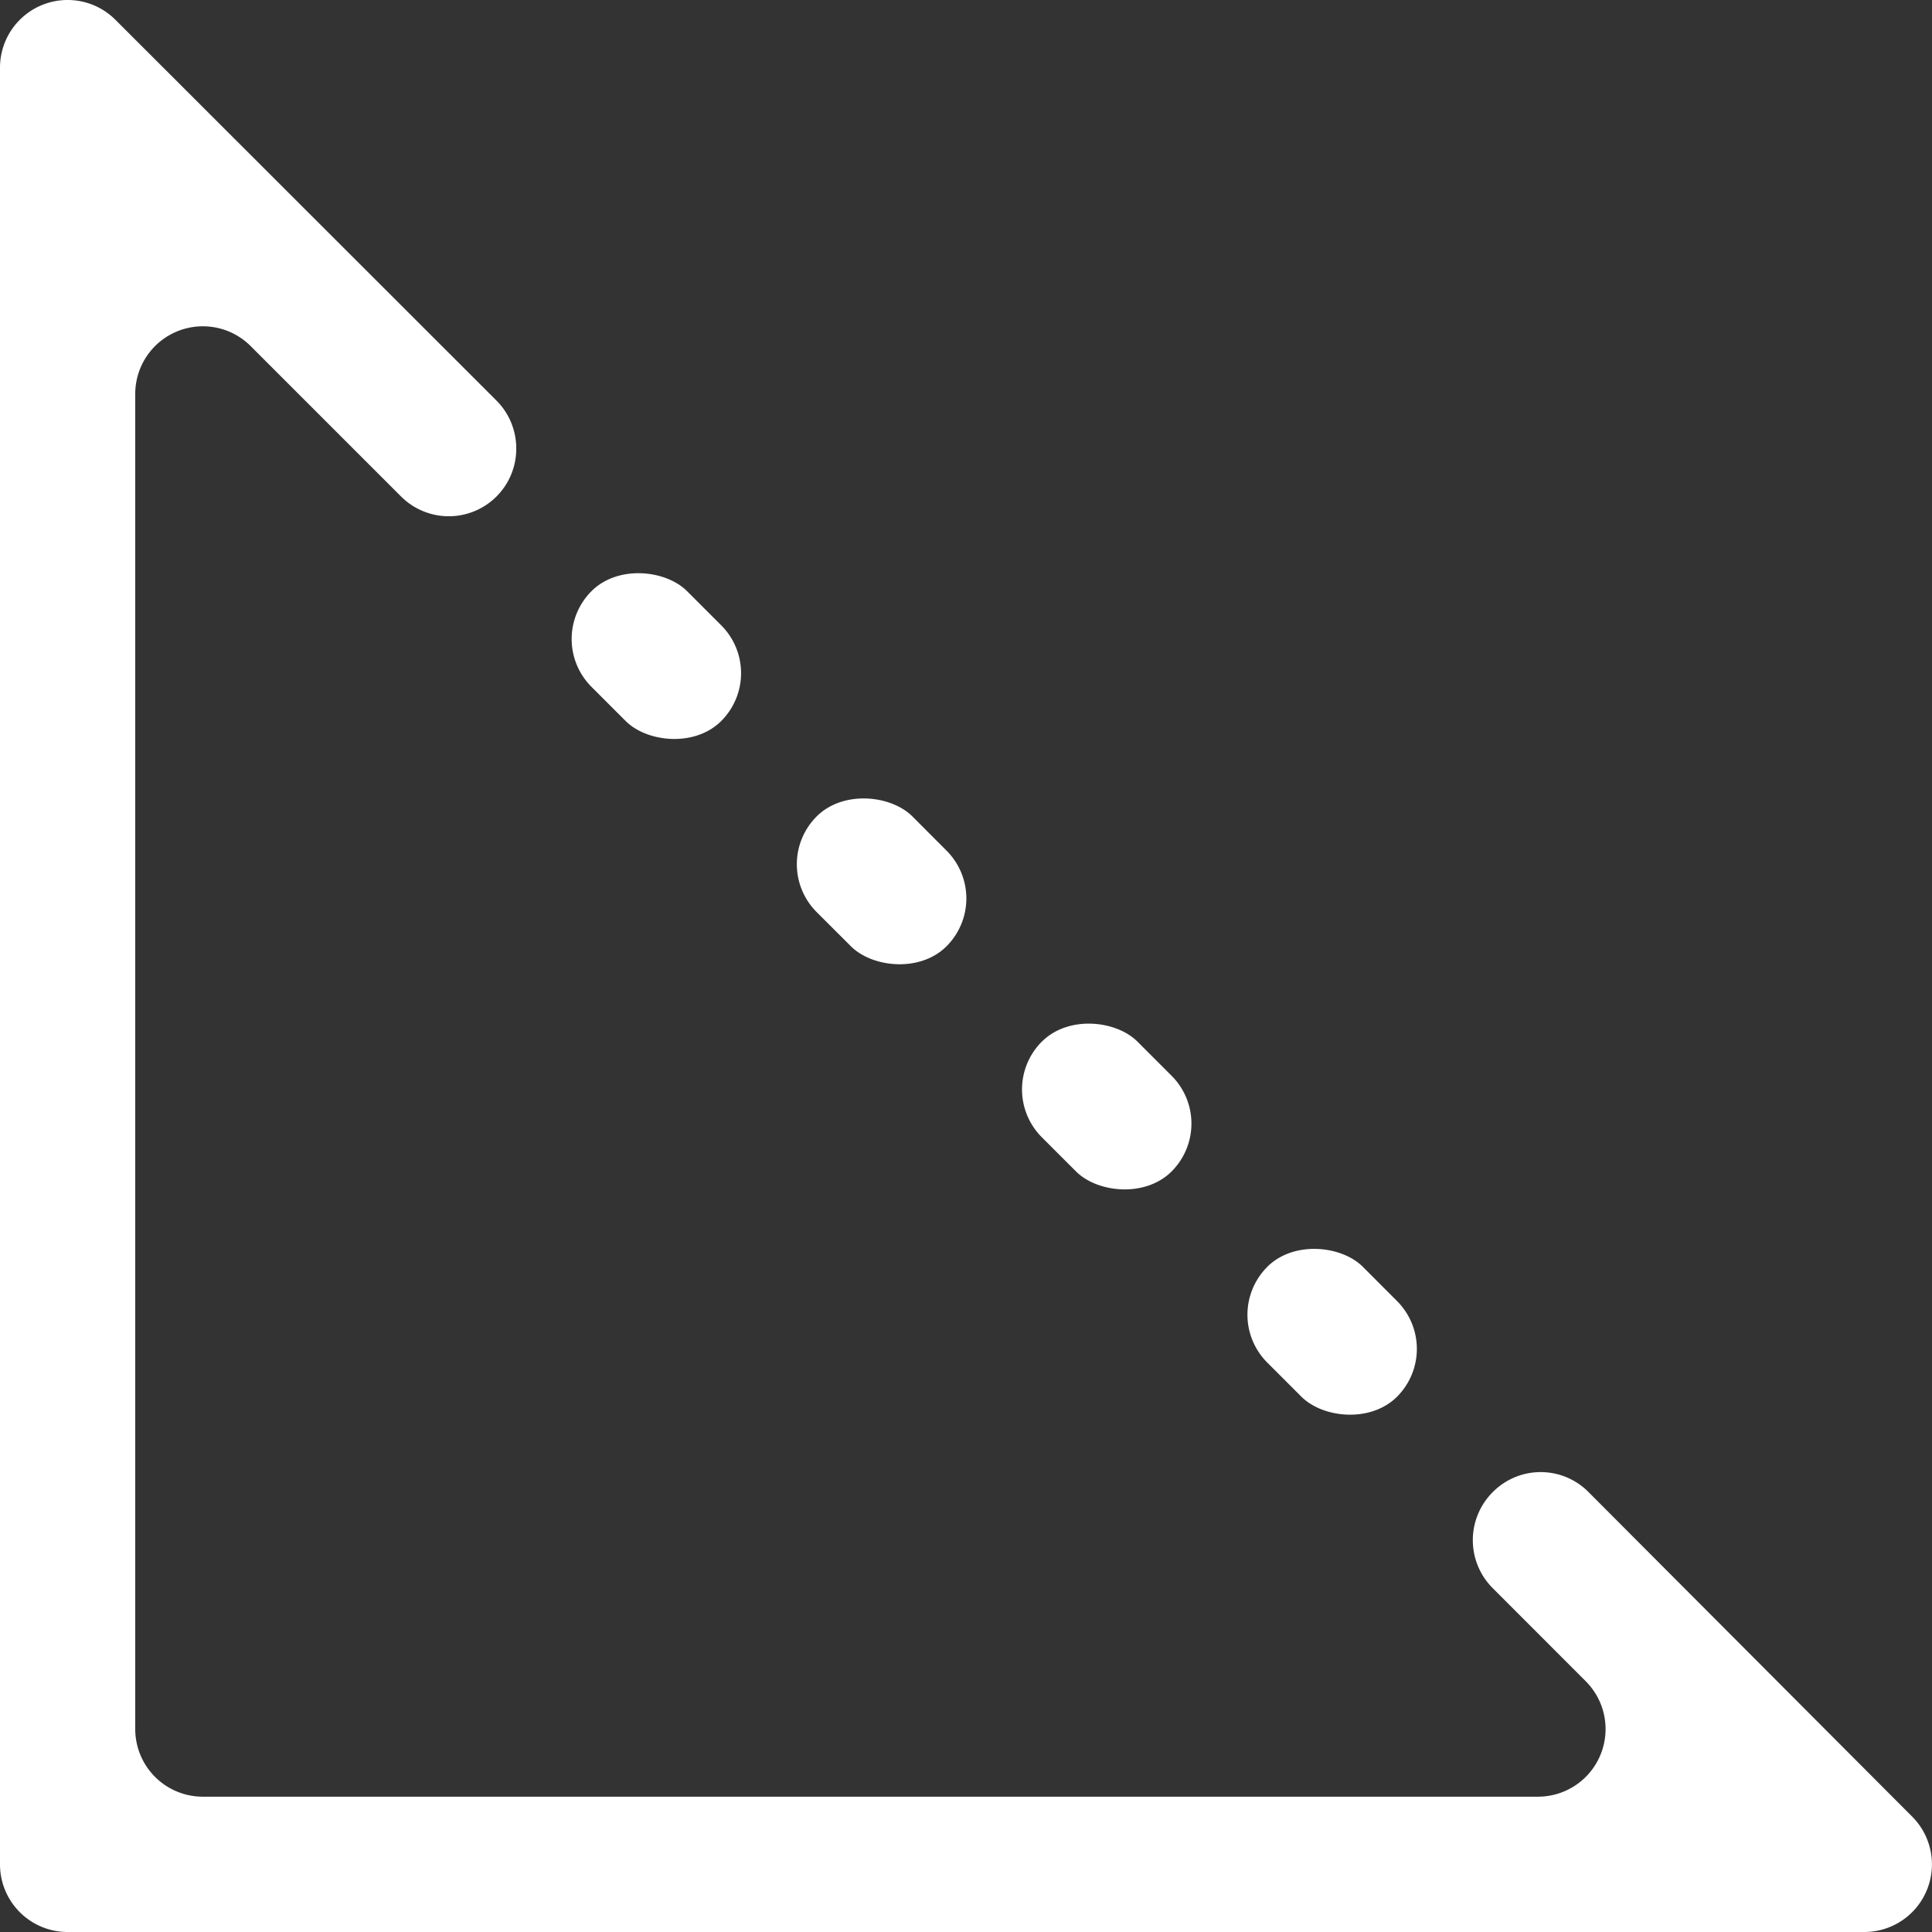
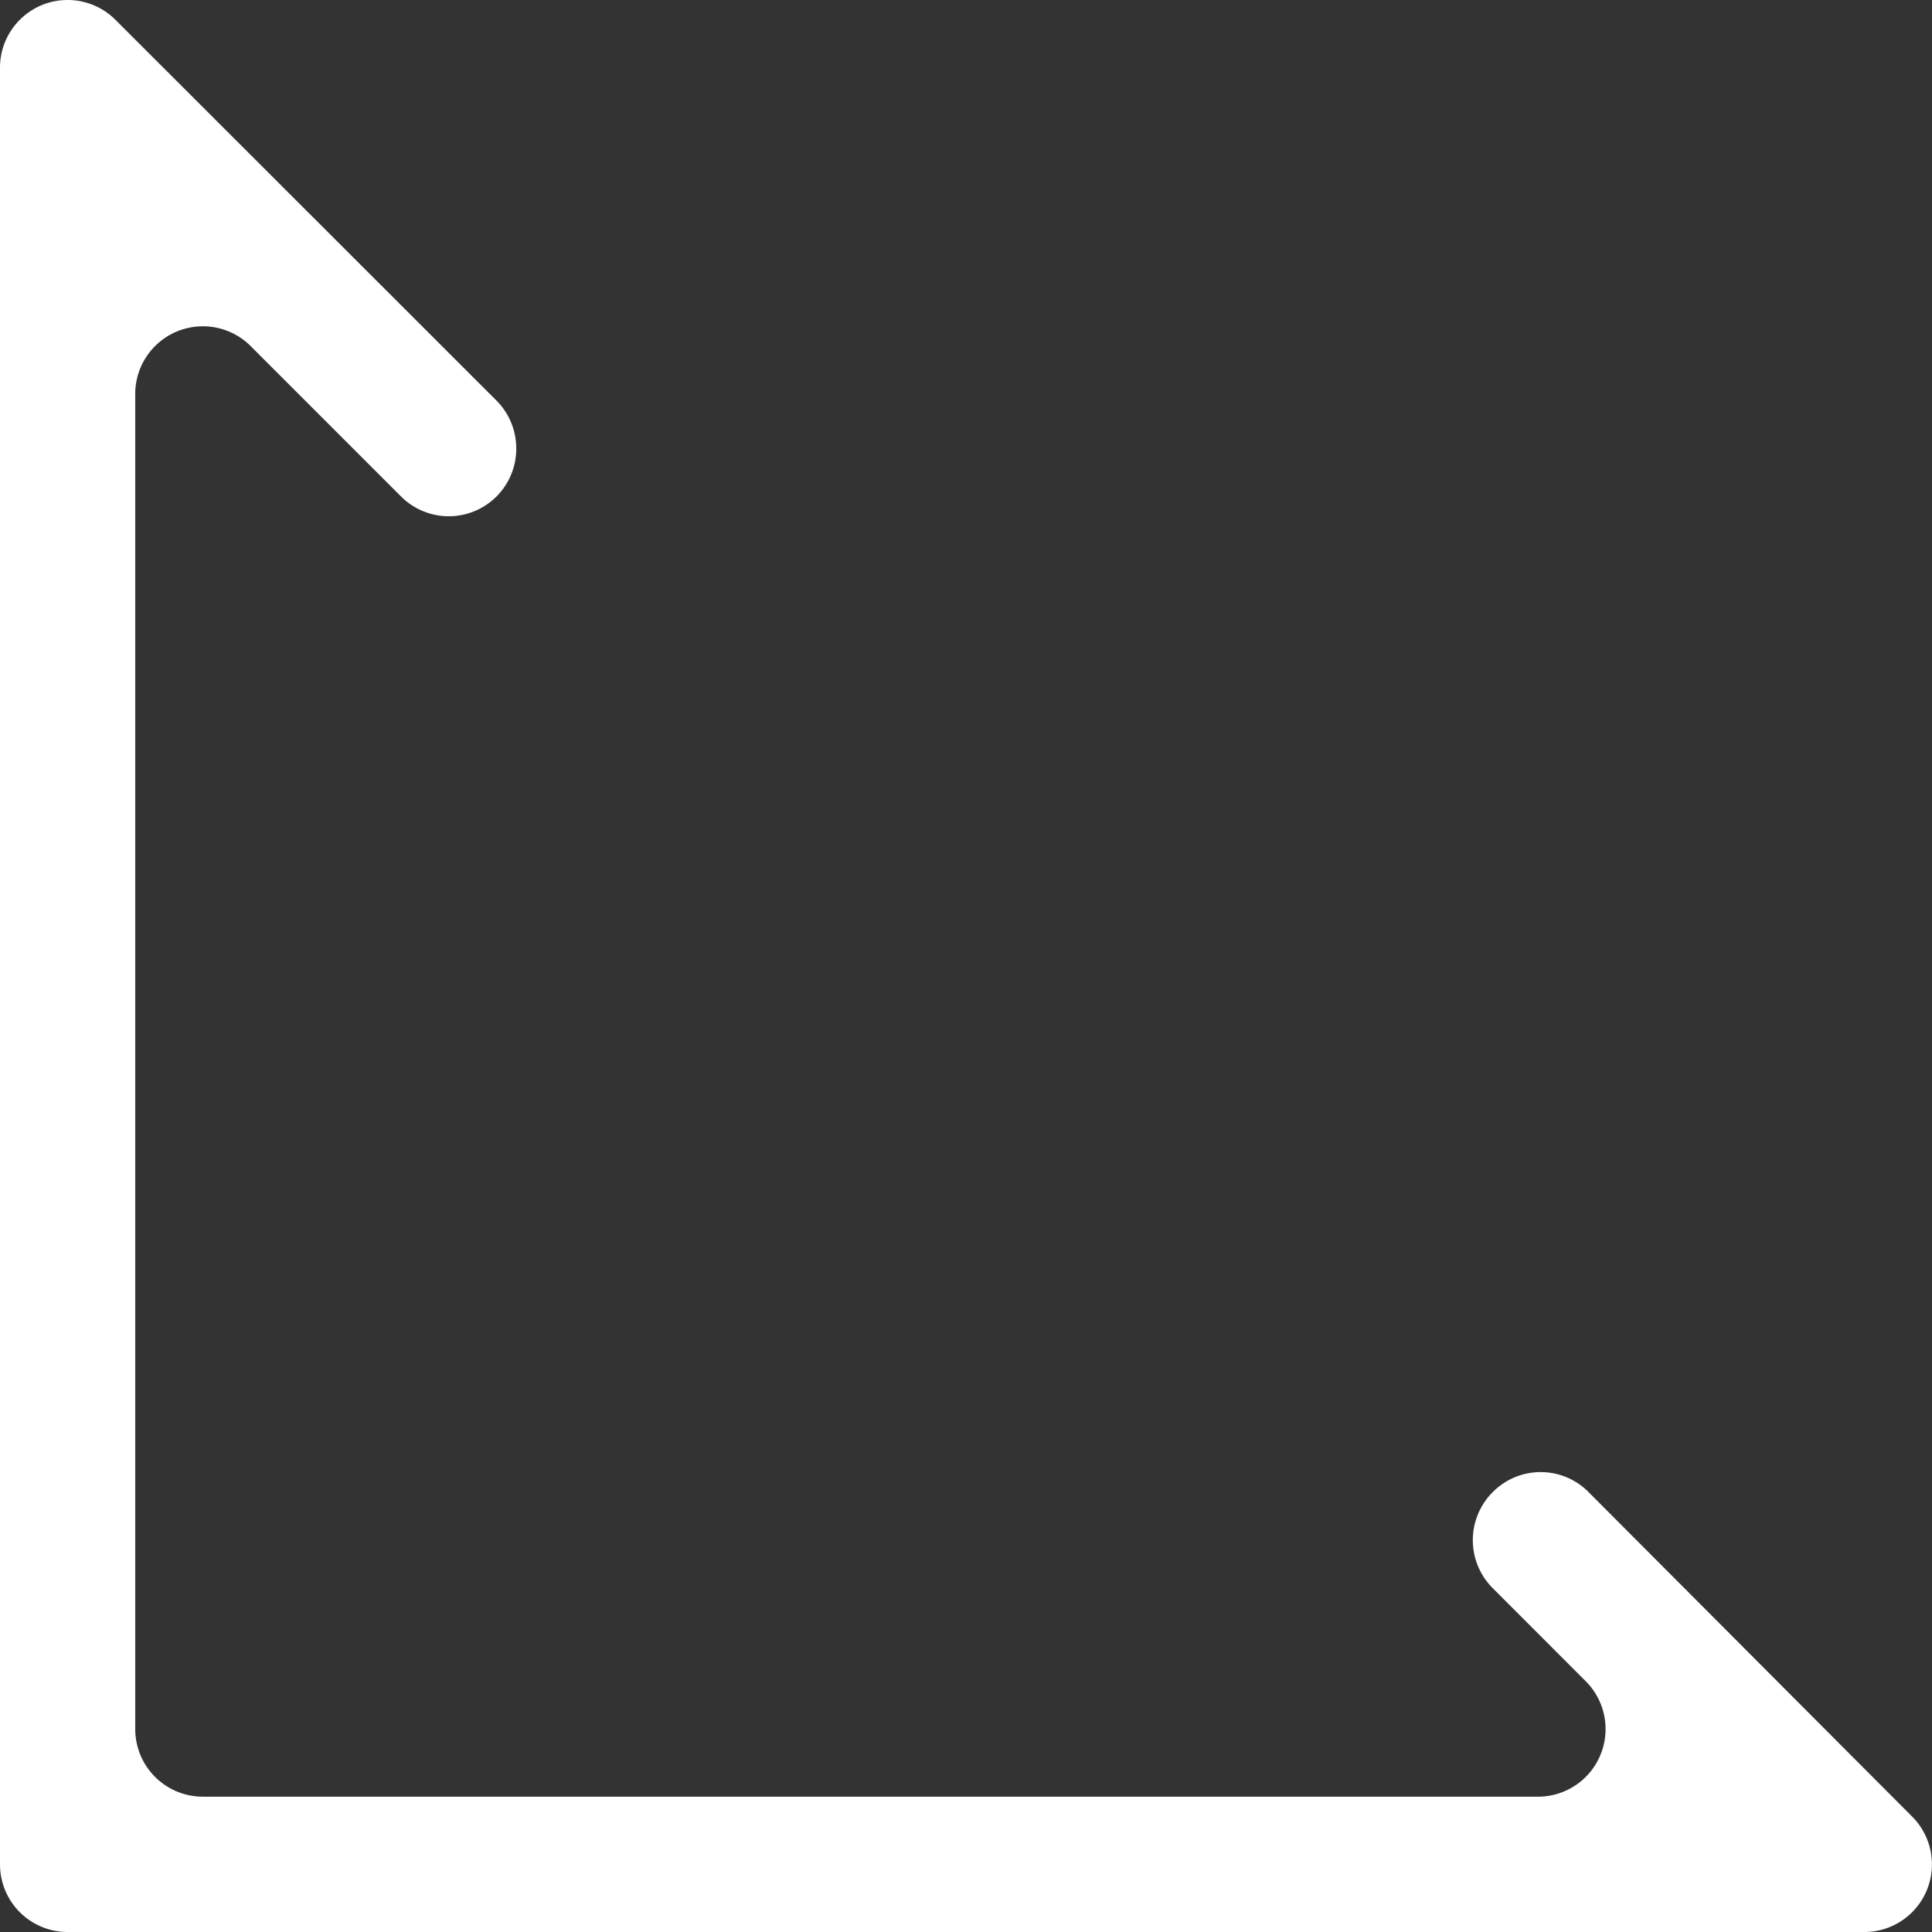
<svg xmlns="http://www.w3.org/2000/svg" width="28" height="28" viewBox="0 0 28 28">
  <rect x="0" y="0" width="28" height="28" fill="#333333" stroke="none" />
  <g fill="#FFF" fill-rule="nonzero">
-     <path d="M8.572 8.568c.383-.383 1.076-.31 1.386 0l.495.495a.98.98 0 0 1 0 1.386c-.383.383-1.076.31-1.386 0l-.495-.495a.98.98 0 0 1 0-1.386z" />
    <path d="M21.632 21.627a.983.983 0 0 0 0 1.388l1.353 1.354a.98.98 0 0 1-.693 1.67H2.937a.98.98 0 0 1-.977-.976V5.708a.98.98 0 0 1 1.671-.694L5.81 7.193a.978.978 0 0 0 1.672-.694c0-.26-.103-.51-.287-.694L1.671.285A.98.98 0 0 0 0 .975V27.02a.98.98 0 0 0 .98.98h26.044a.98.98 0 0 0 .691-1.67l-4.69-4.703a.976.976 0 0 0-1.393 0z" />
-     <path d="M15.1 15.096c.382-.383 1.075-.31 1.385 0l.495.495a.98.98 0 0 1 0 1.386c-.383.383-1.076.31-1.386 0l-.495-.495a.98.98 0 0 1 0-1.386zM11.836 11.832c.383-.382 1.076-.31 1.387 0l.495.496a.98.98 0 0 1 0 1.386c-.383.383-1.076.31-1.386 0l-.496-.495a.98.98 0 0 1 0-1.387zM18.366 18.36c.383-.382 1.076-.31 1.386 0l.495.496a.98.98 0 0 1 0 1.386c-.383.383-1.076.31-1.386 0l-.495-.495a.98.98 0 0 1 0-1.386z" />
  </g>
</svg>